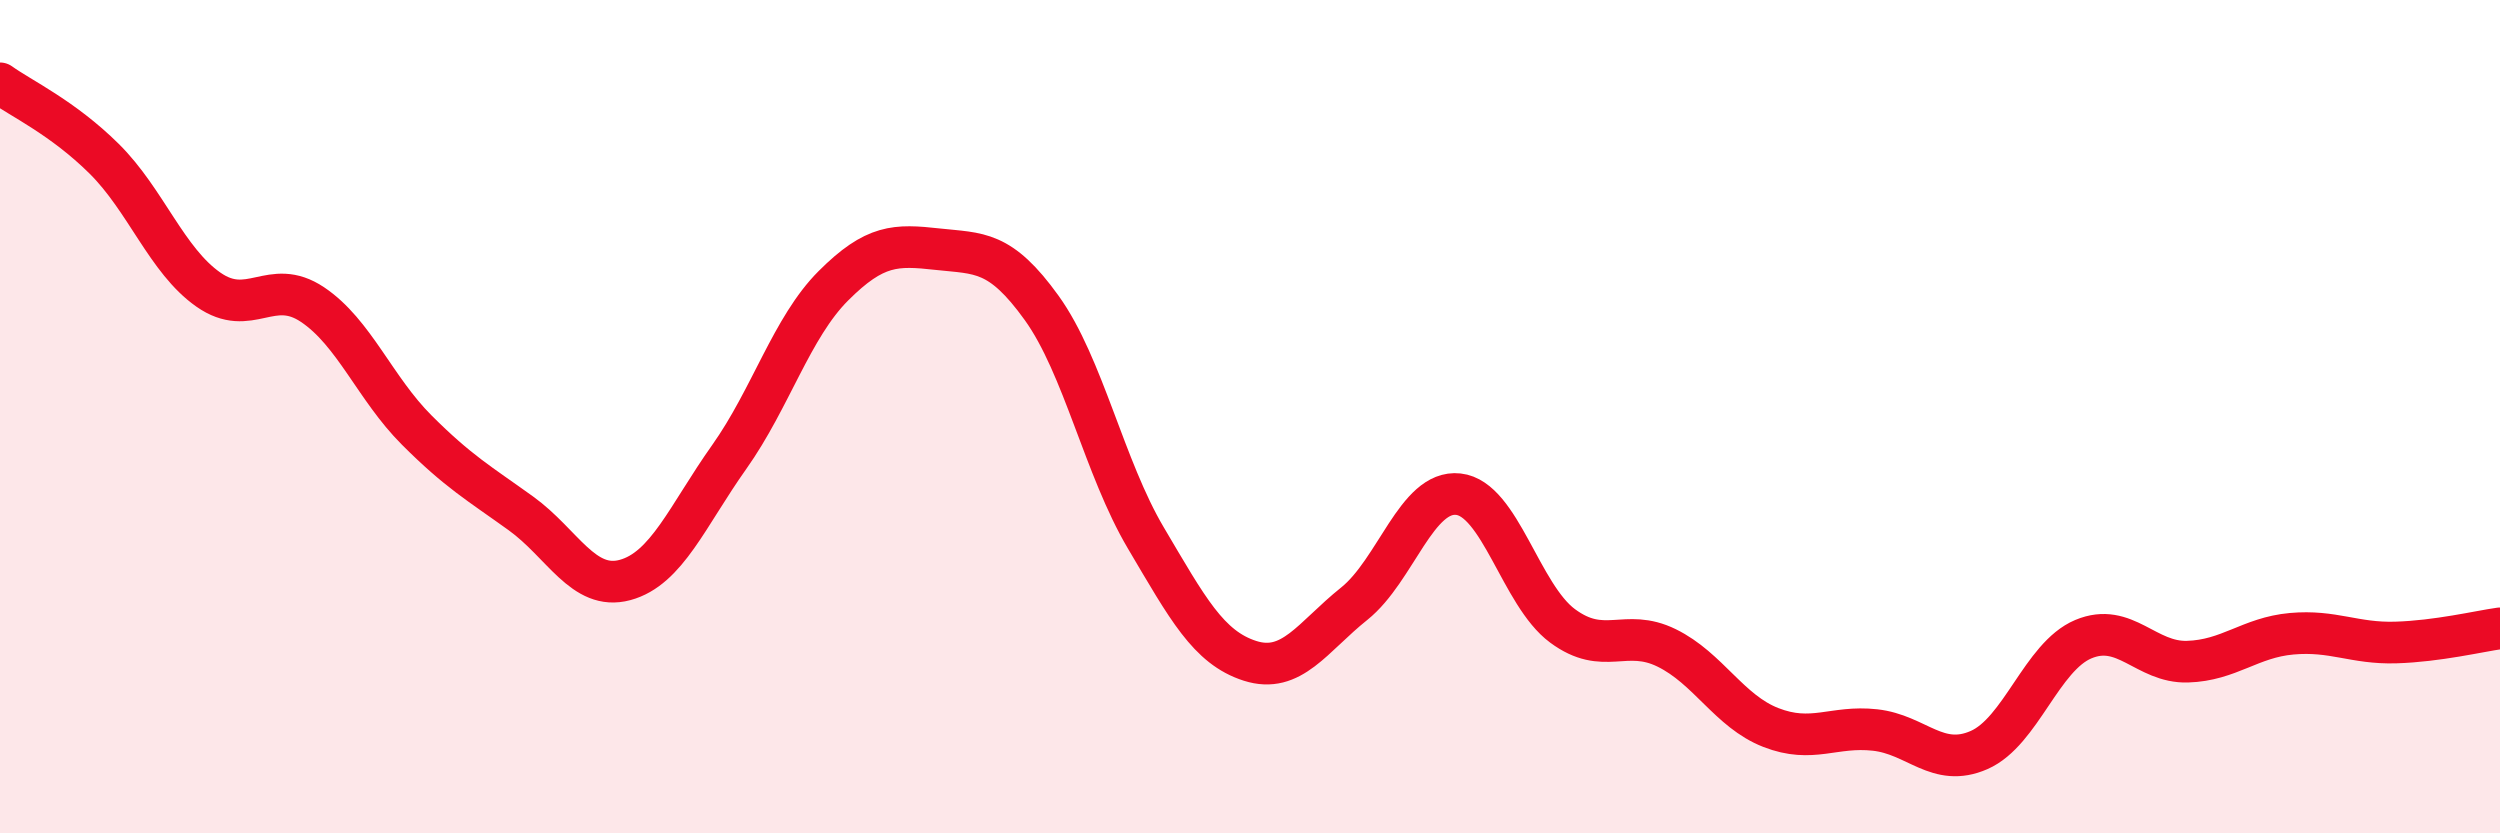
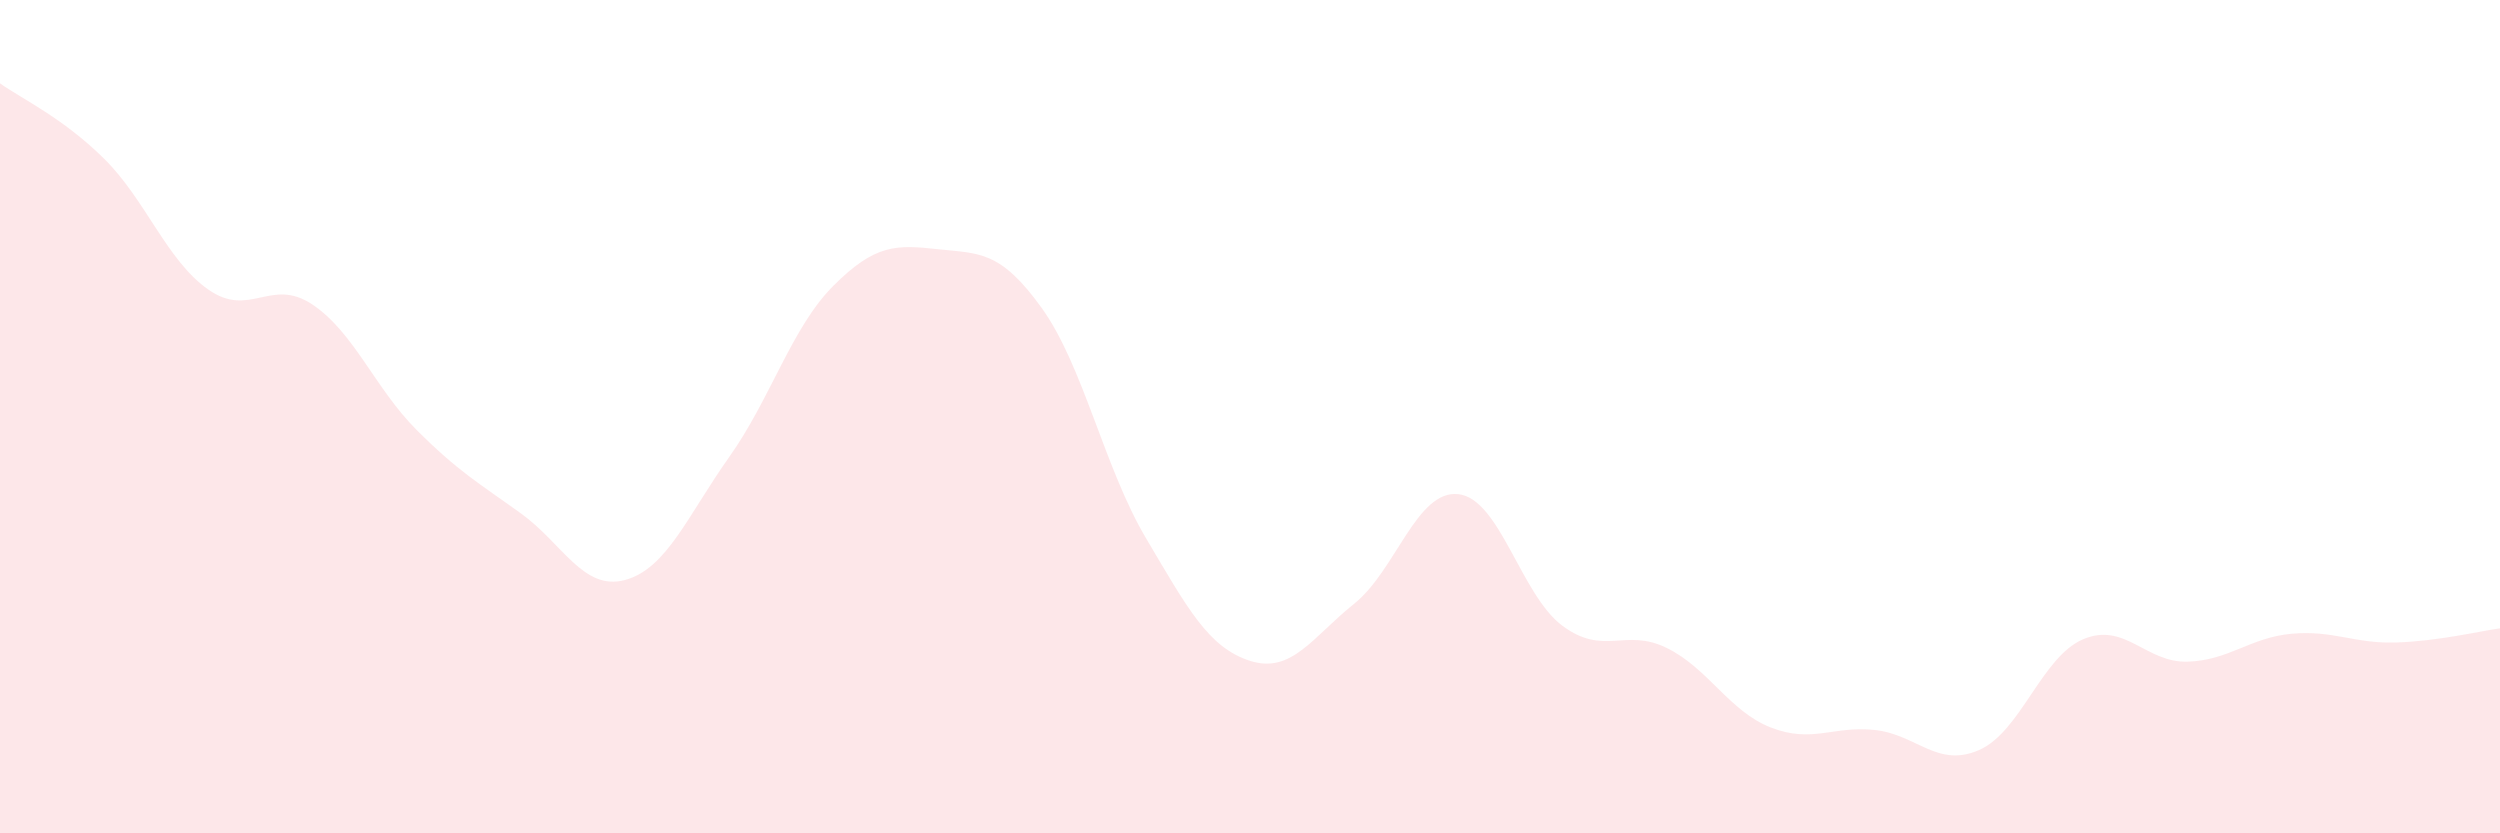
<svg xmlns="http://www.w3.org/2000/svg" width="60" height="20" viewBox="0 0 60 20">
  <path d="M 0,2 C 0.5,2.36 1.5,2.82 2.5,3.81 C 3.5,4.8 4,6.25 5,6.95 C 6,7.65 6.5,6.64 7.5,7.31 C 8.5,7.98 9,9.32 10,10.32 C 11,11.32 11.5,11.6 12.5,12.32 C 13.5,13.04 14,14.19 15,13.92 C 16,13.65 16.5,12.38 17.5,10.97 C 18.5,9.56 19,7.86 20,6.86 C 21,5.86 21.5,5.87 22.5,5.98 C 23.5,6.09 24,6 25,7.39 C 26,8.78 26.5,11.22 27.5,12.91 C 28.5,14.6 29,15.54 30,15.86 C 31,16.18 31.5,15.29 32.5,14.49 C 33.5,13.69 34,11.75 35,11.86 C 36,11.97 36.5,14.28 37.5,15.02 C 38.5,15.76 39,15.06 40,15.55 C 41,16.04 41.5,17.07 42.5,17.46 C 43.5,17.85 44,17.41 45,17.52 C 46,17.63 46.5,18.44 47.5,18 C 48.5,17.56 49,15.76 50,15.34 C 51,14.92 51.5,15.91 52.5,15.88 C 53.5,15.85 54,15.3 55,15.21 C 56,15.12 56.5,15.45 57.5,15.42 C 58.5,15.39 59.5,15.15 60,15.08L60 20L0 20Z" fill="#EB0A25" opacity="0.1" stroke-linecap="round" stroke-linejoin="round" />
-   <path d="M 0,2 C 0.5,2.36 1.5,2.82 2.5,3.81 C 3.5,4.8 4,6.25 5,6.95 C 6,7.65 6.5,6.64 7.5,7.31 C 8.5,7.98 9,9.32 10,10.32 C 11,11.32 11.5,11.6 12.5,12.32 C 13.5,13.04 14,14.19 15,13.92 C 16,13.65 16.5,12.38 17.5,10.97 C 18.5,9.56 19,7.86 20,6.86 C 21,5.86 21.5,5.87 22.5,5.98 C 23.5,6.09 24,6 25,7.39 C 26,8.78 26.5,11.22 27.5,12.91 C 28.5,14.6 29,15.54 30,15.86 C 31,16.18 31.5,15.29 32.5,14.49 C 33.5,13.69 34,11.75 35,11.86 C 36,11.97 36.5,14.28 37.5,15.02 C 38.5,15.76 39,15.06 40,15.55 C 41,16.04 41.5,17.07 42.5,17.46 C 43.5,17.85 44,17.41 45,17.52 C 46,17.63 46.5,18.44 47.5,18 C 48.5,17.56 49,15.76 50,15.34 C 51,14.92 51.5,15.91 52.5,15.88 C 53.5,15.85 54,15.3 55,15.21 C 56,15.12 56.5,15.45 57.5,15.42 C 58.5,15.39 59.5,15.15 60,15.08" stroke="#EB0A25" stroke-width="1" fill="none" stroke-linecap="round" stroke-linejoin="round" />
</svg>